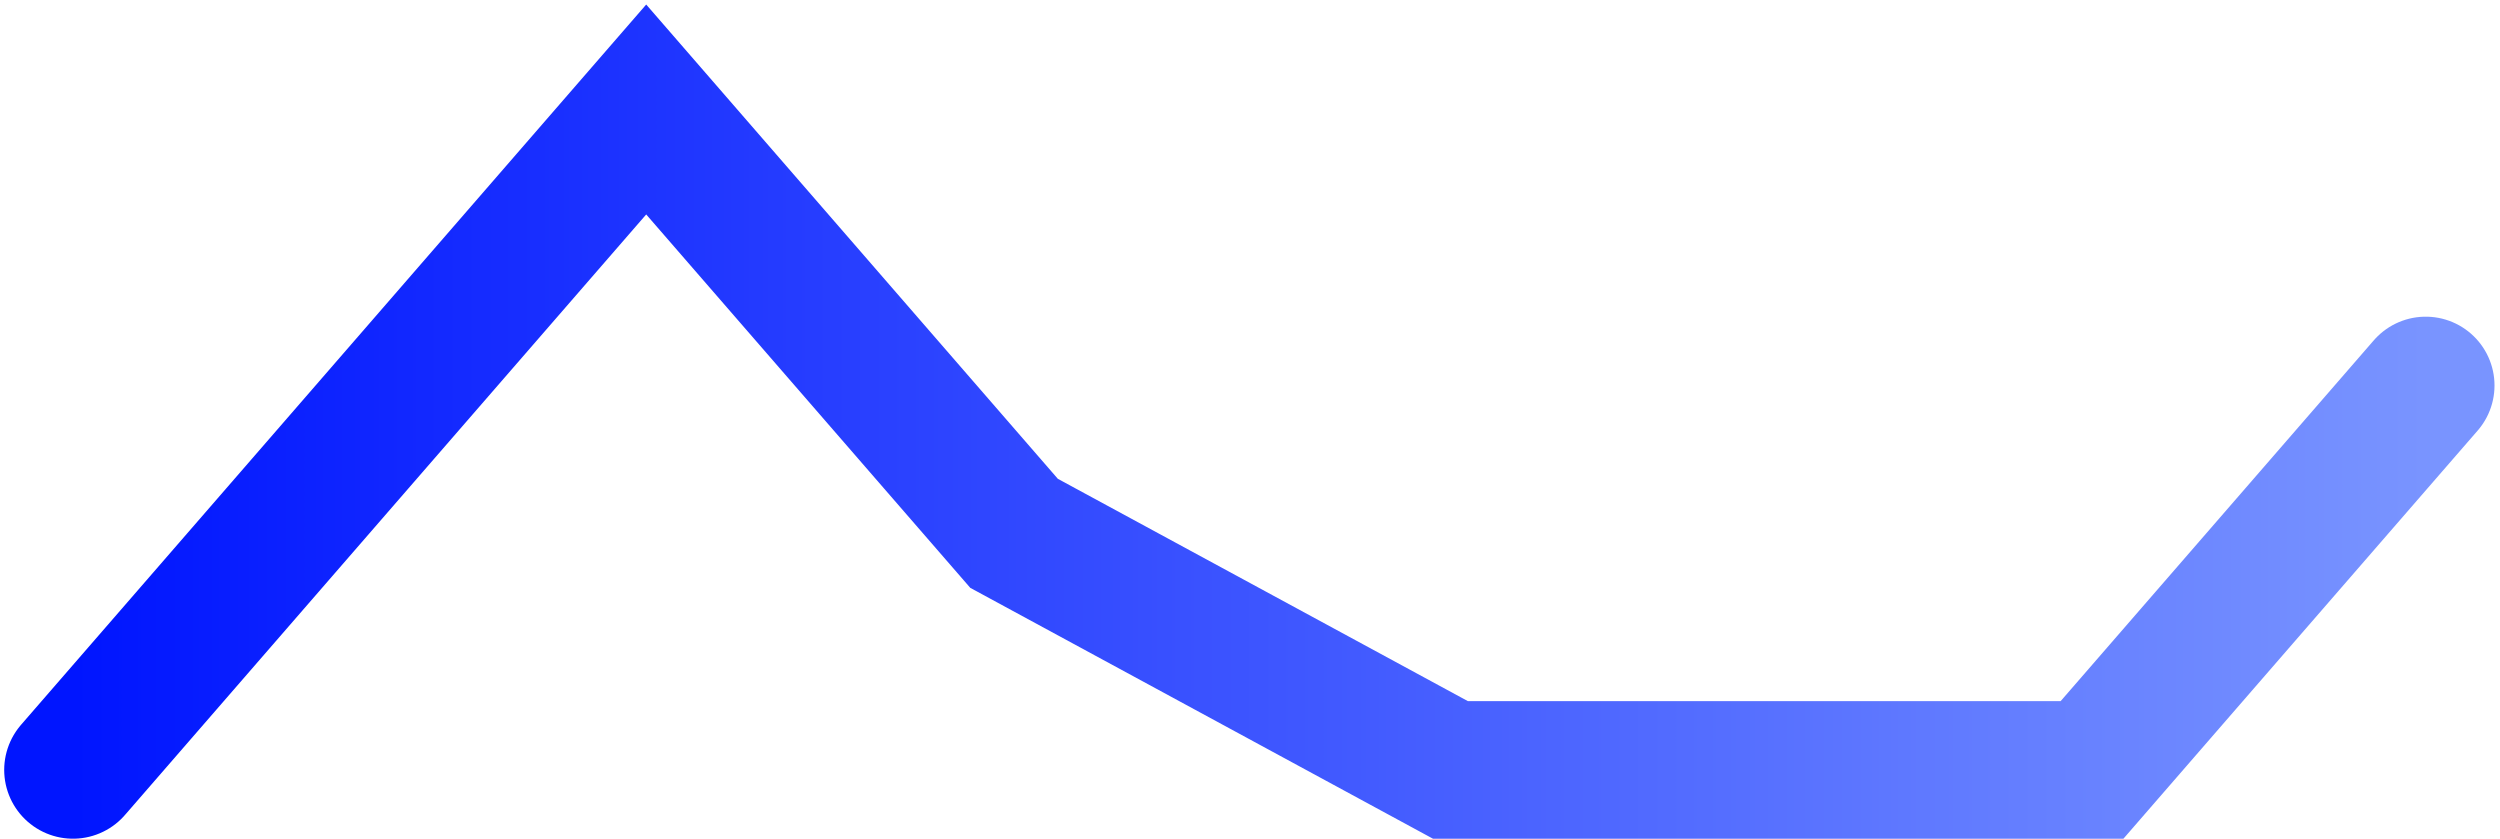
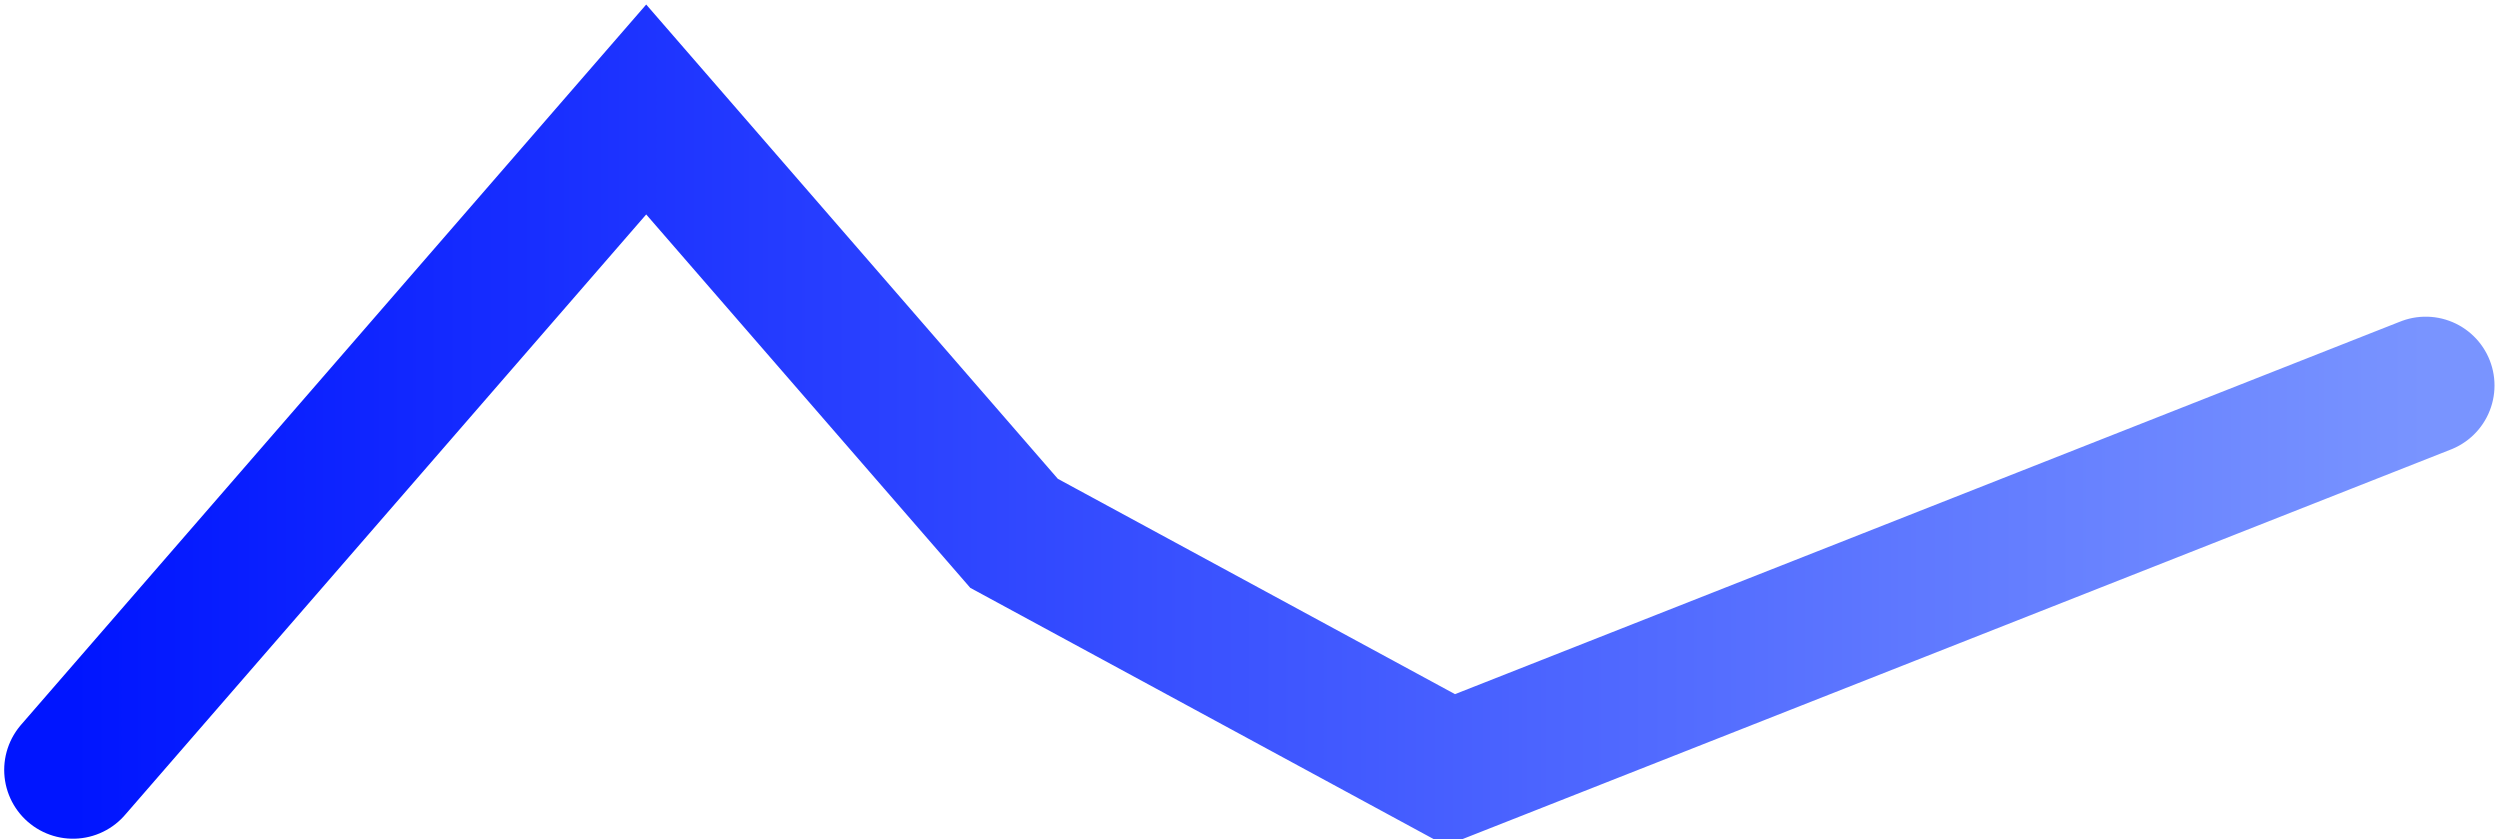
<svg xmlns="http://www.w3.org/2000/svg" fill="none" height="100%" overflow="visible" preserveAspectRatio="none" style="display: block;" viewBox="0 0 137 46" width="100%">
-   <path d="M4 42.191L35.412 6L55.571 29.227L79.482 42.191H114.644L132.929 21.124" id="Vector 212" stroke="url(#paint0_linear_0_37)" stroke-linecap="round" stroke-width="7.54" />
+   <path d="M4 42.191L35.412 6L55.571 29.227L79.482 42.191L132.929 21.124" id="Vector 212" stroke="url(#paint0_linear_0_37)" stroke-linecap="round" stroke-width="7.54" />
  <defs>
    <linearGradient gradientUnits="userSpaceOnUse" id="paint0_linear_0_37" x1="4" x2="132.929" y1="24.095" y2="24.095">
      <stop stop-color="#0015FF" />
      <stop offset="1" stop-color="#7994FF" />
    </linearGradient>
  </defs>
</svg>